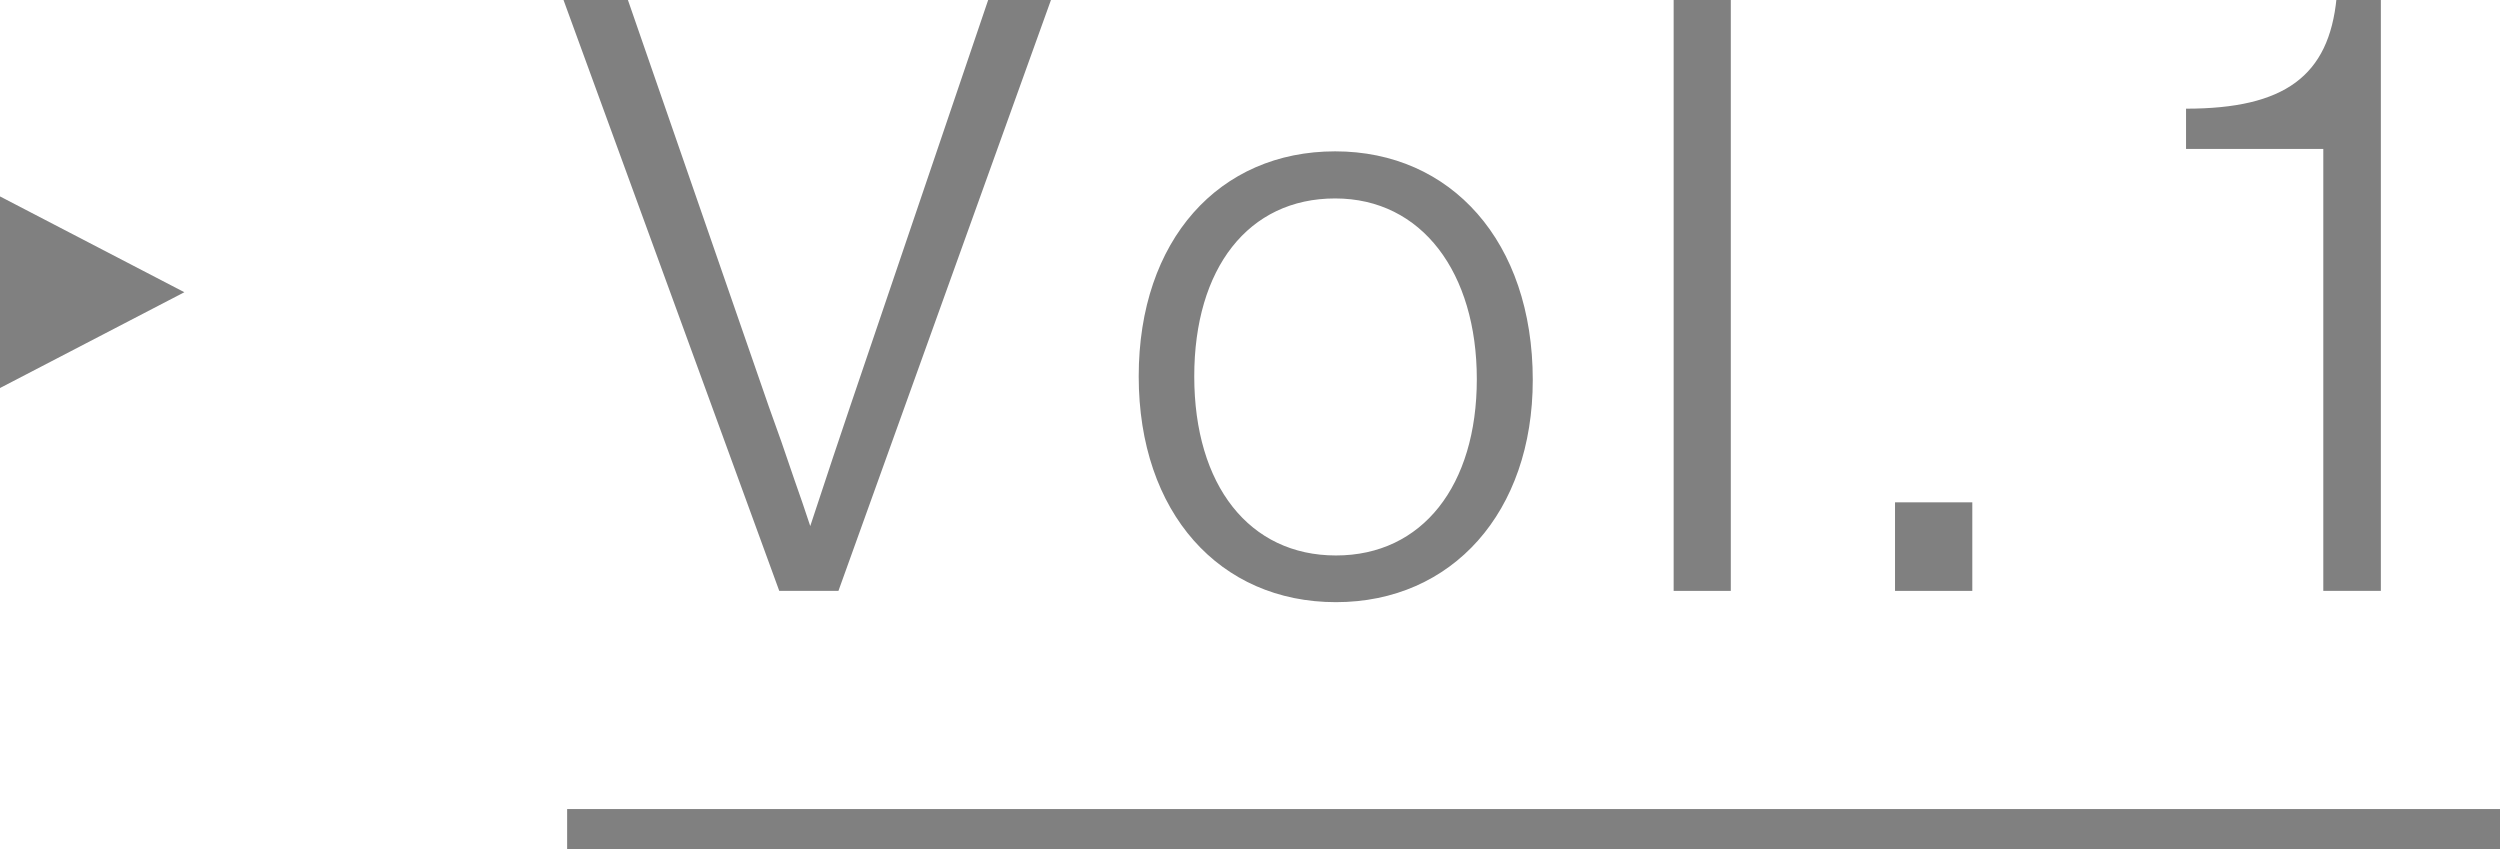
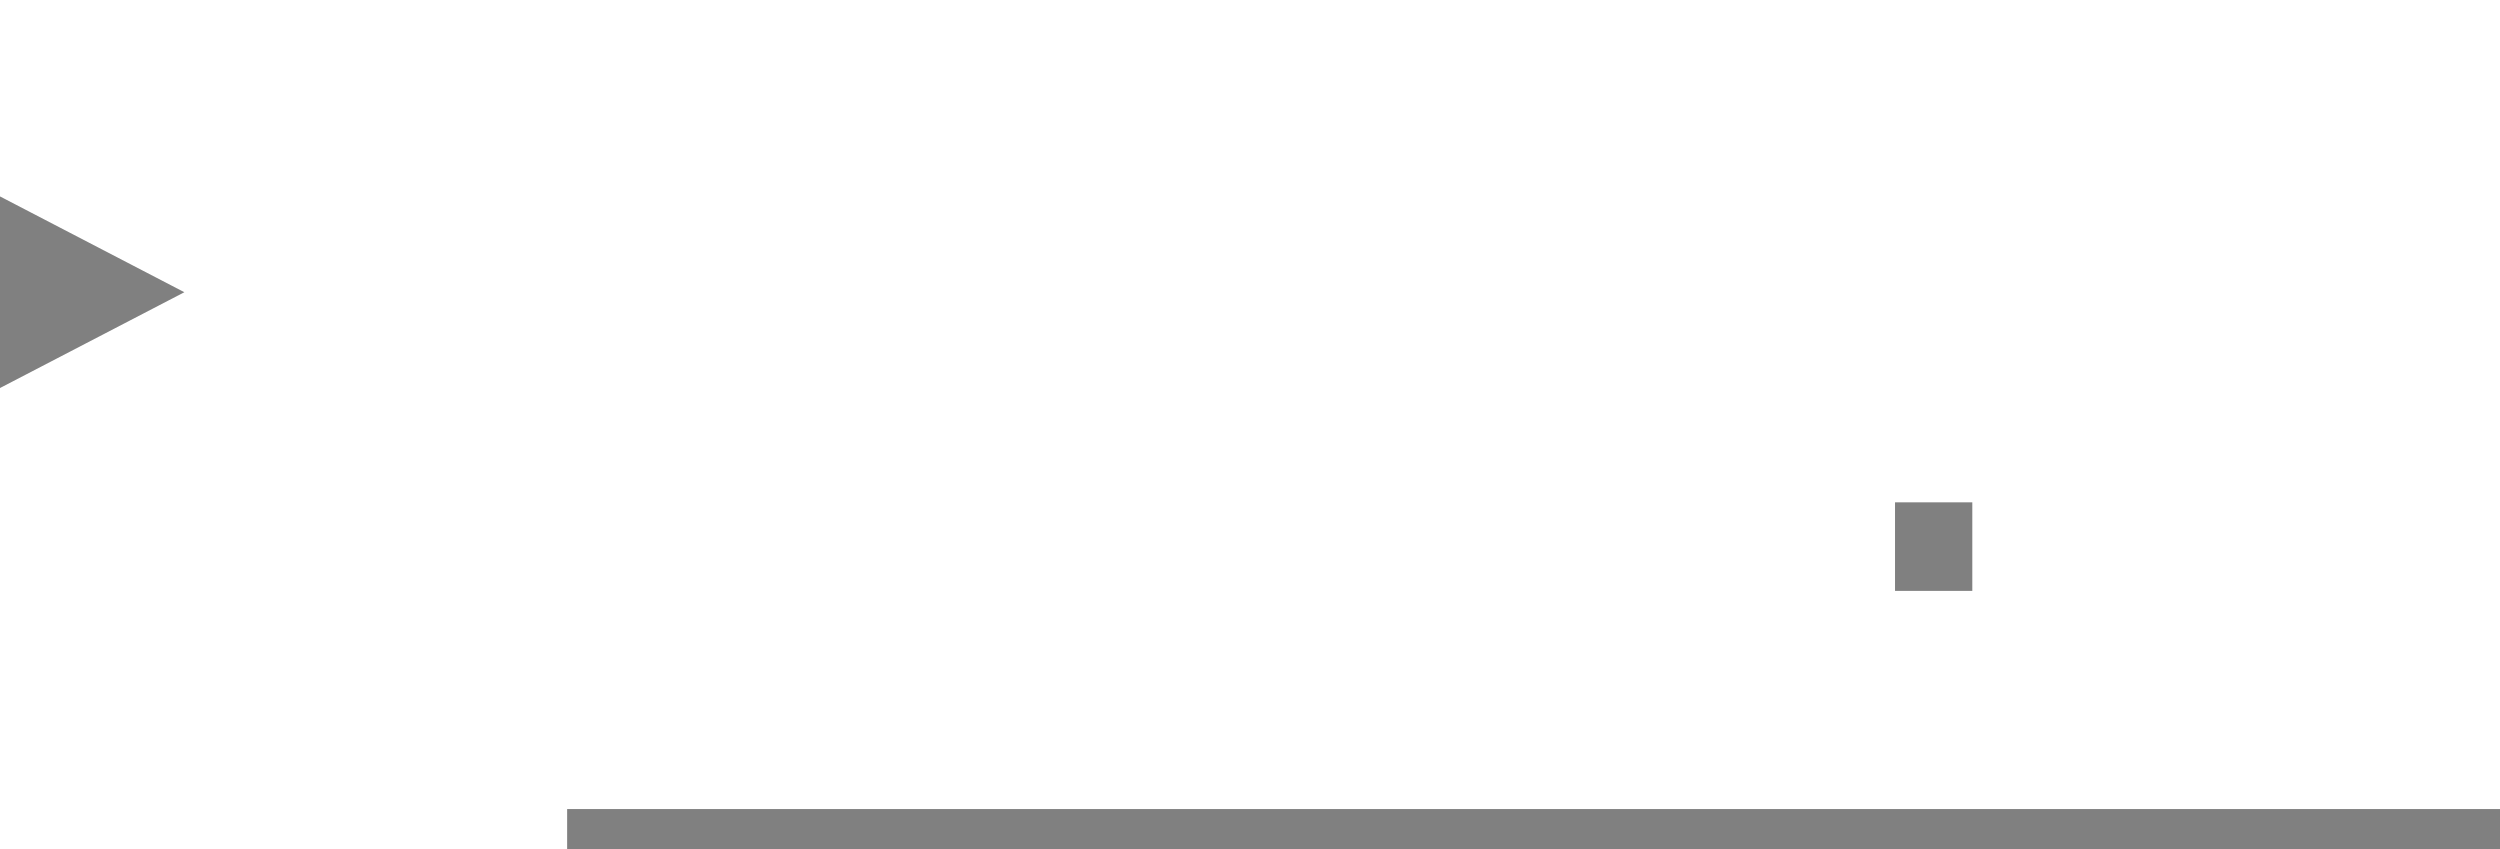
<svg xmlns="http://www.w3.org/2000/svg" width="62.11" height="21.1" viewBox="0 0 62.11 21.1">
  <defs>
    <style>.cls-1{fill:gray;}.cls-2{fill:none;stroke:gray;stroke-miterlimit:10;}</style>
  </defs>
  <g id="レイヤー_2" data-name="レイヤー 2">
    <g id="レイヤー_1-2" data-name="レイヤー 1">
-       <path class="cls-1" d="M19.36,14.68,14,0h1.6l3.5,10.1c.31.86.31.86.64,1.83.13.37.26.74.39,1.14.55-1.67.62-1.87,1-3L24.55,0h1.56L20.83,14.68Z" />
-       <path class="cls-1" d="M38.08,9.44c0,3.28-2,5.52-4.89,5.52s-4.9-2.22-4.9-5.61,2-5.59,4.88-5.59S38.08,6,38.08,9.44Zm-8.41-.09c0,2.71,1.37,4.45,3.52,4.45s3.5-1.74,3.5-4.38-1.36-4.49-3.52-4.49S29.67,6.67,29.67,9.35Z" />
-       <path class="cls-1" d="M43,14.68H41.58V0H43Z" />
      <path class="cls-1" d="M49,12.48v2.2H47.08v-2.2Z" />
-       <path class="cls-1" d="M59.15,14.68H57.72V3.7H54.31v-1c2.45,0,3.55-.81,3.74-2.75h1.1Z" />
      <line class="cls-2" x1="14.09" y1="20.6" x2="62.11" y2="20.6" />
      <polyline class="cls-1" points="0 4.88 4.58 7.26 0 9.64" />
    </g>
  </g>
</svg>